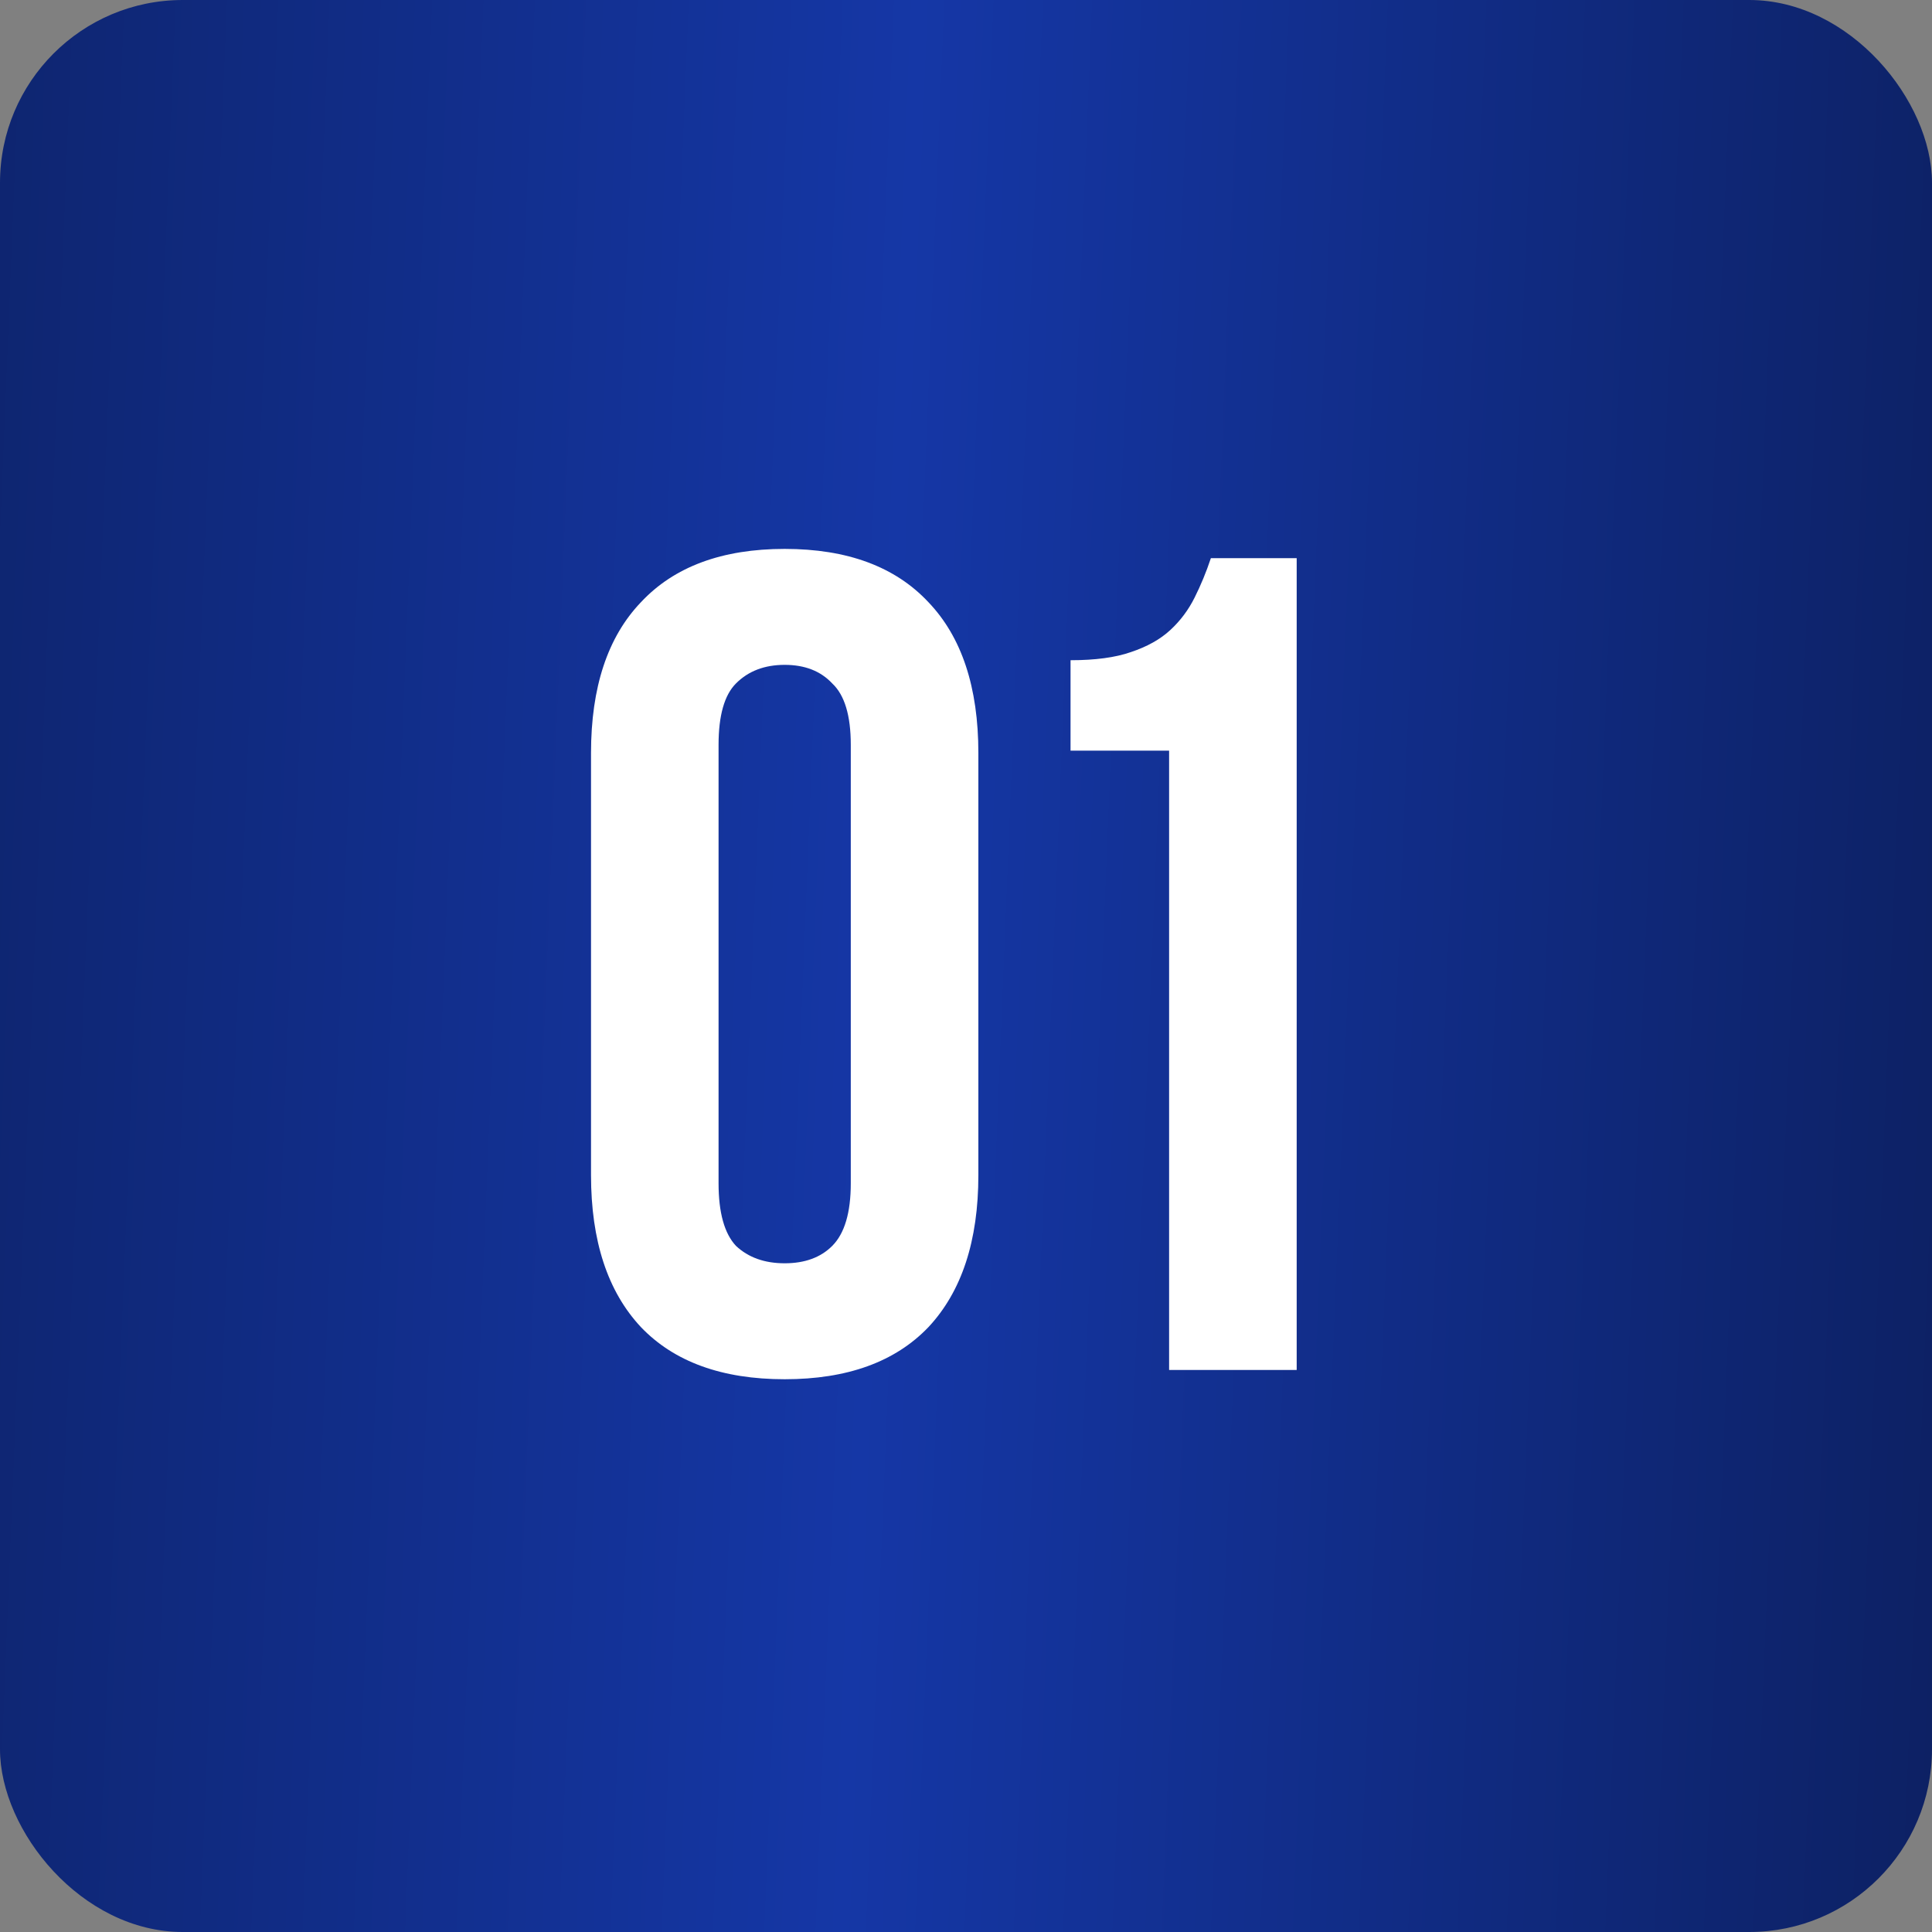
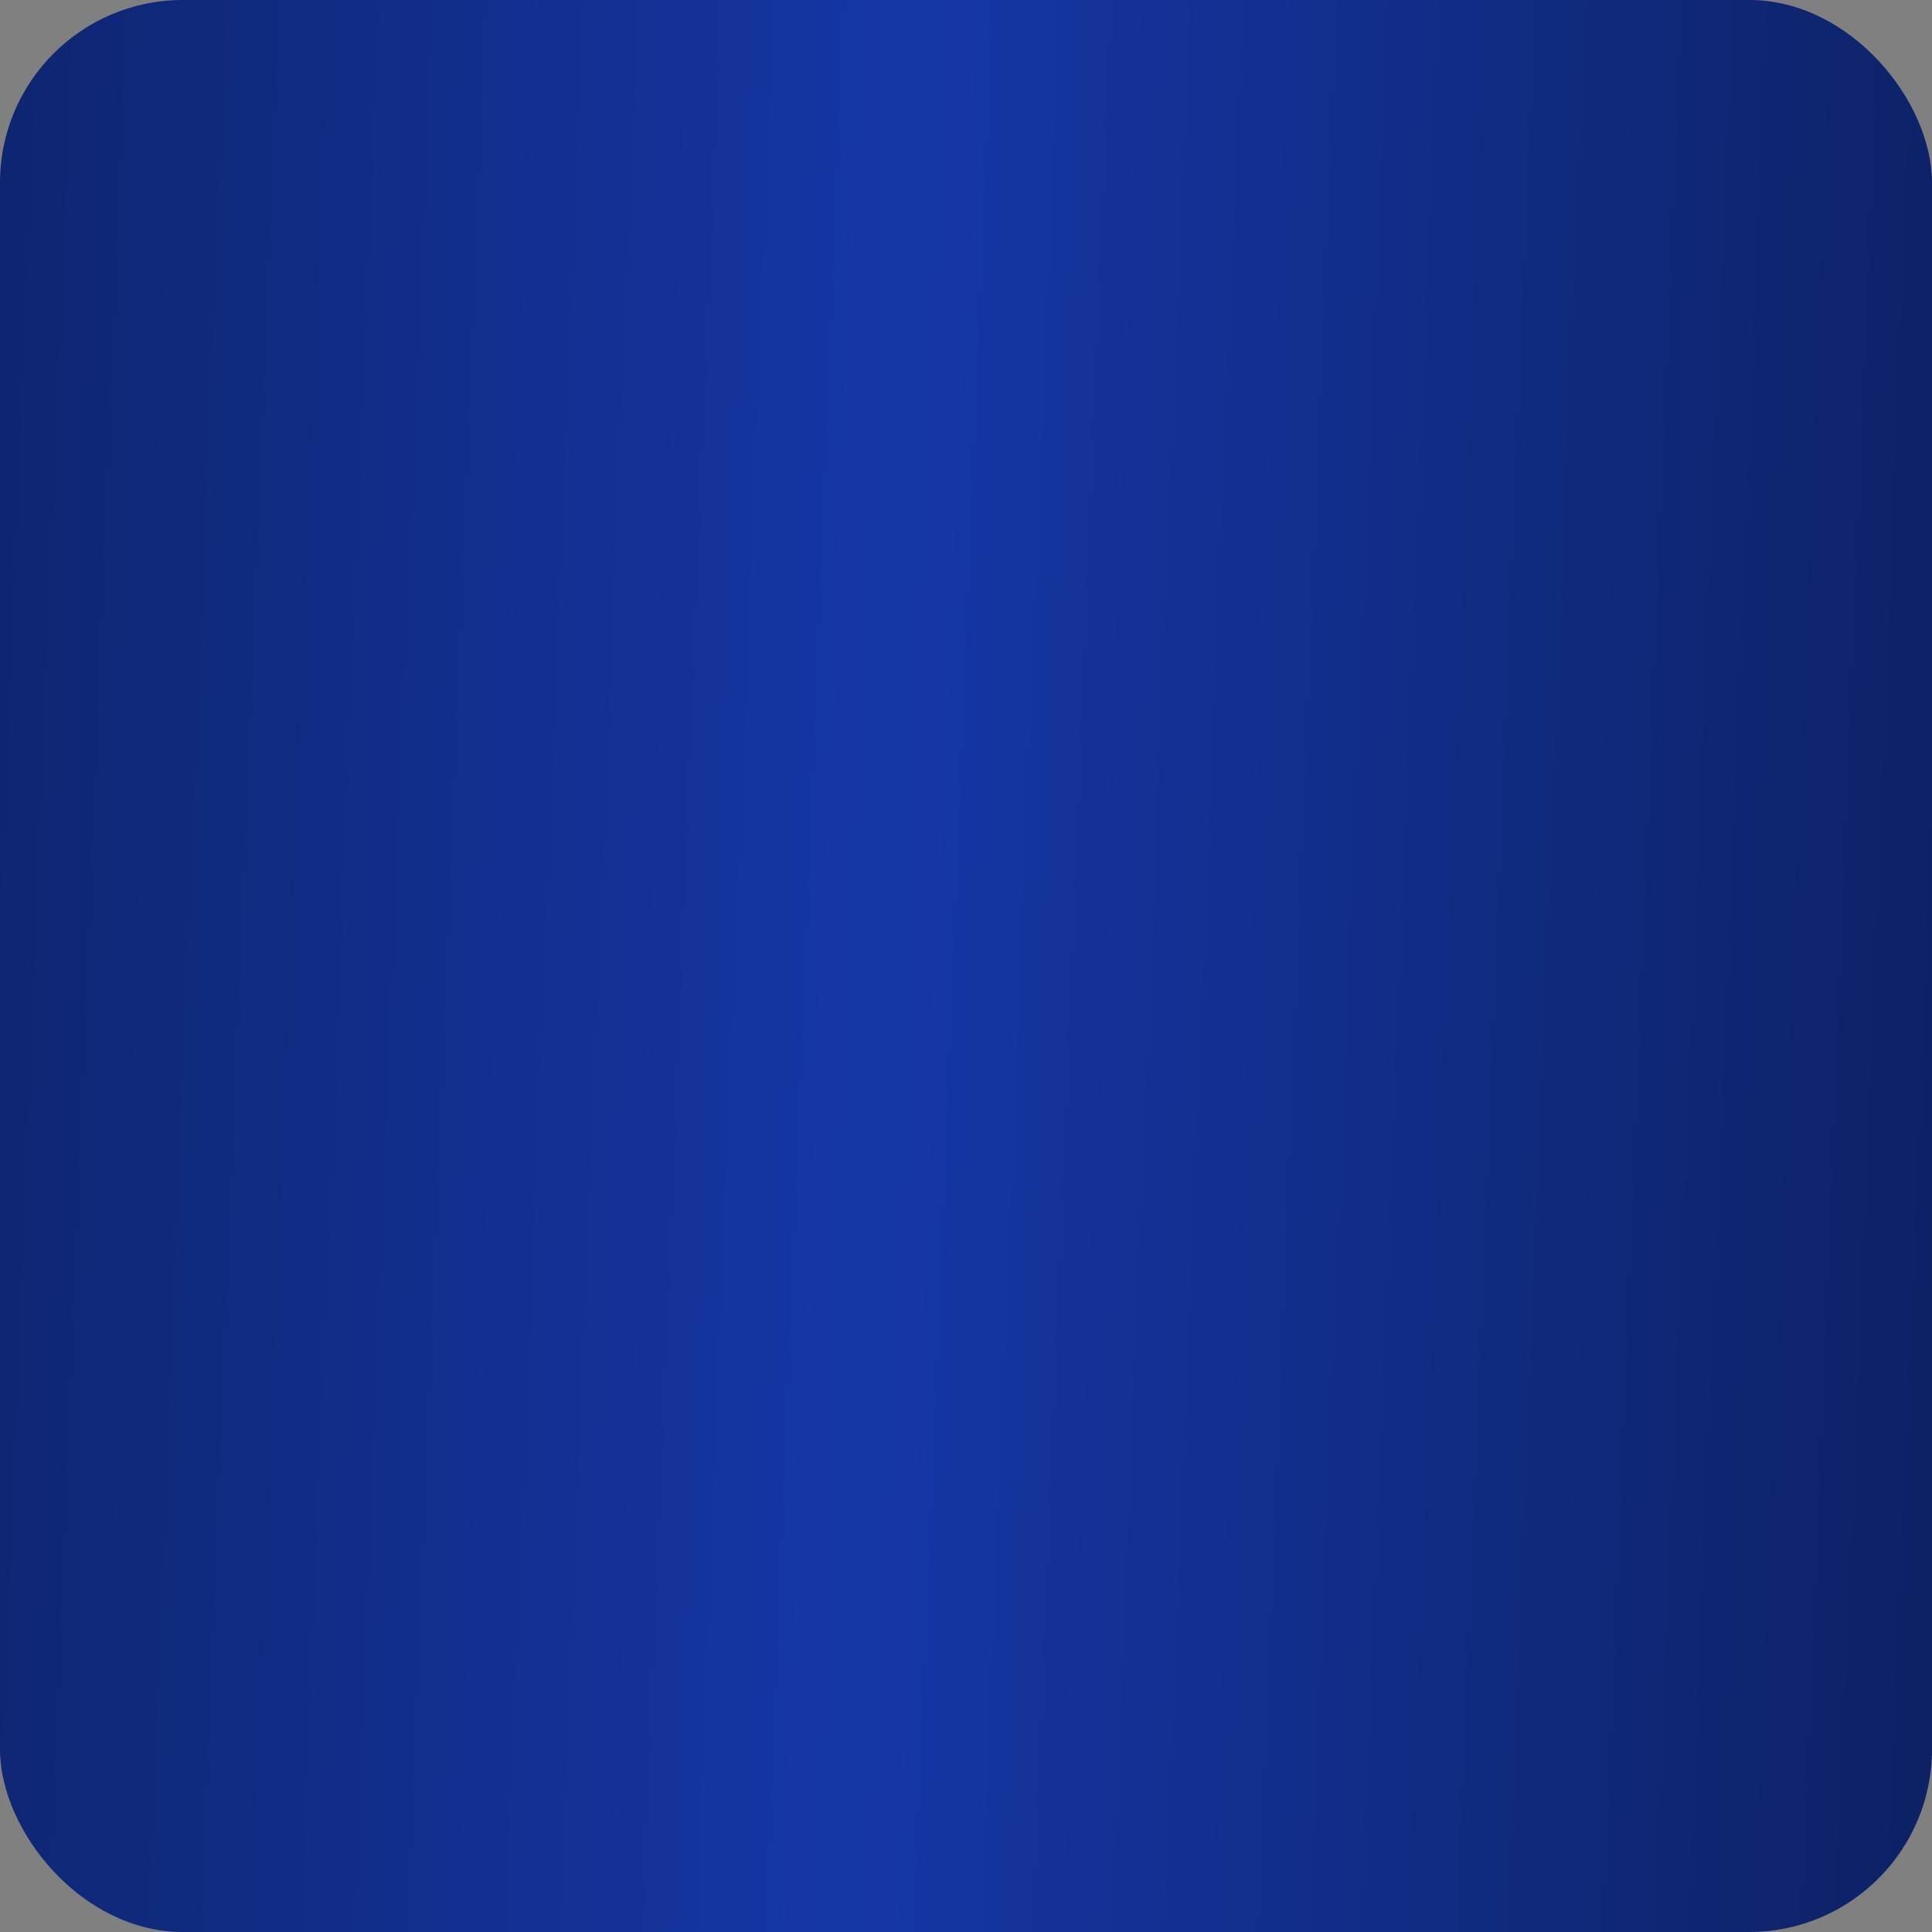
<svg xmlns="http://www.w3.org/2000/svg" width="55" height="55" viewBox="0 0 55 55" fill="none">
  <rect x="0" y="0" width="55" height="55" fill="#808080" stroke="none" />
  <rect width="55" height="55" rx="5.203" fill="url(#paint0_linear_3302_5000)" />
-   <path d="M20.456 33.685C20.456 34.521 20.622 35.115 20.952 35.468C21.304 35.798 21.766 35.963 22.338 35.963C22.911 35.963 23.362 35.798 23.692 35.468C24.044 35.115 24.22 34.521 24.22 33.685V21.205C24.22 20.369 24.044 19.786 23.692 19.456C23.362 19.103 22.911 18.927 22.338 18.927C21.766 18.927 21.304 19.103 20.952 19.456C20.622 19.786 20.456 20.369 20.456 21.205V33.685ZM16.825 21.436C16.825 19.566 17.298 18.135 18.245 17.145C19.191 16.132 20.556 15.626 22.338 15.626C24.121 15.626 25.486 16.132 26.432 17.145C27.378 18.135 27.852 19.566 27.852 21.436V33.454C27.852 35.324 27.378 36.766 26.432 37.779C25.486 38.769 24.121 39.264 22.338 39.264C20.556 39.264 19.191 38.769 18.245 37.779C17.298 36.766 16.825 35.324 16.825 33.454V21.436ZM30.476 18.795C31.18 18.795 31.752 18.718 32.193 18.564C32.655 18.41 33.029 18.201 33.315 17.937C33.601 17.673 33.832 17.365 34.008 17.012C34.184 16.66 34.339 16.286 34.471 15.89H36.914V39H33.282V21.37H30.476V18.795Z" fill="white" />
  <defs>
    <linearGradient id="paint0_linear_3302_5000" x1="-23.613" y1="3.056" x2="73.614" y2="7.004" gradientUnits="userSpaceOnUse">
      <stop stop-color="#081540" />
      <stop offset="0.51" stop-color="#1537A6" />
      <stop offset="1" stop-color="#081540" />
    </linearGradient>
  </defs>
</svg>